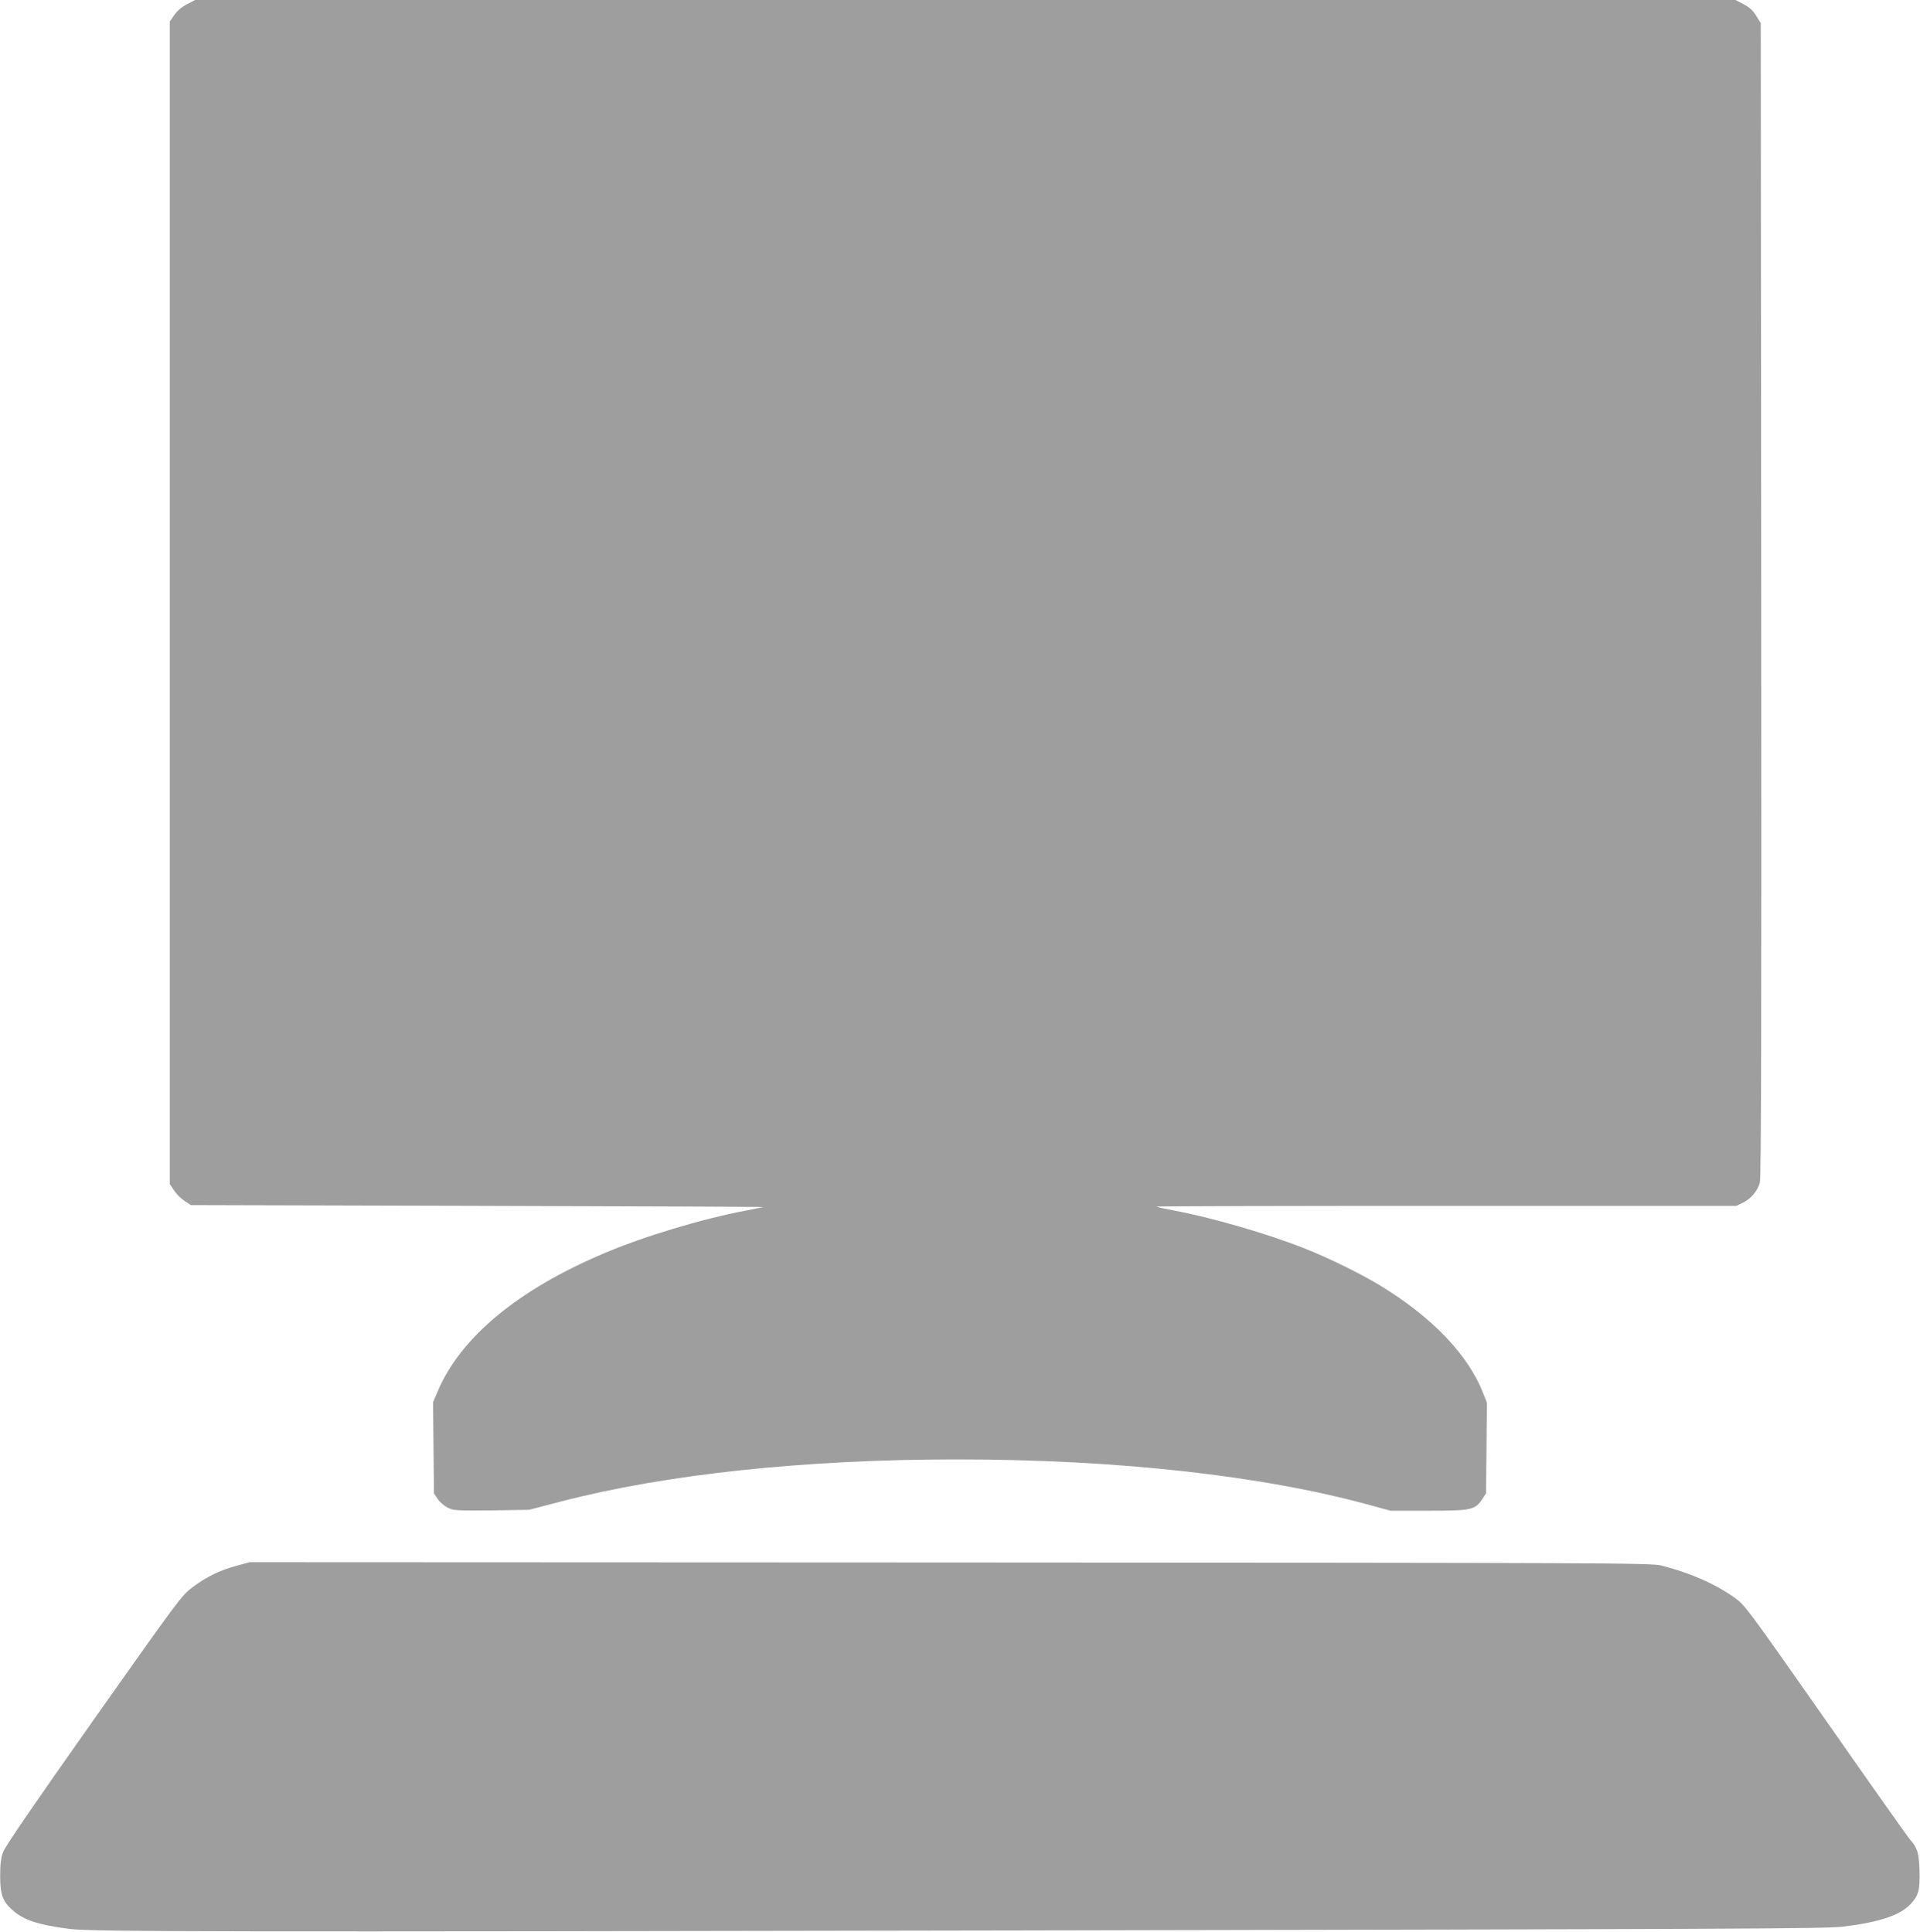
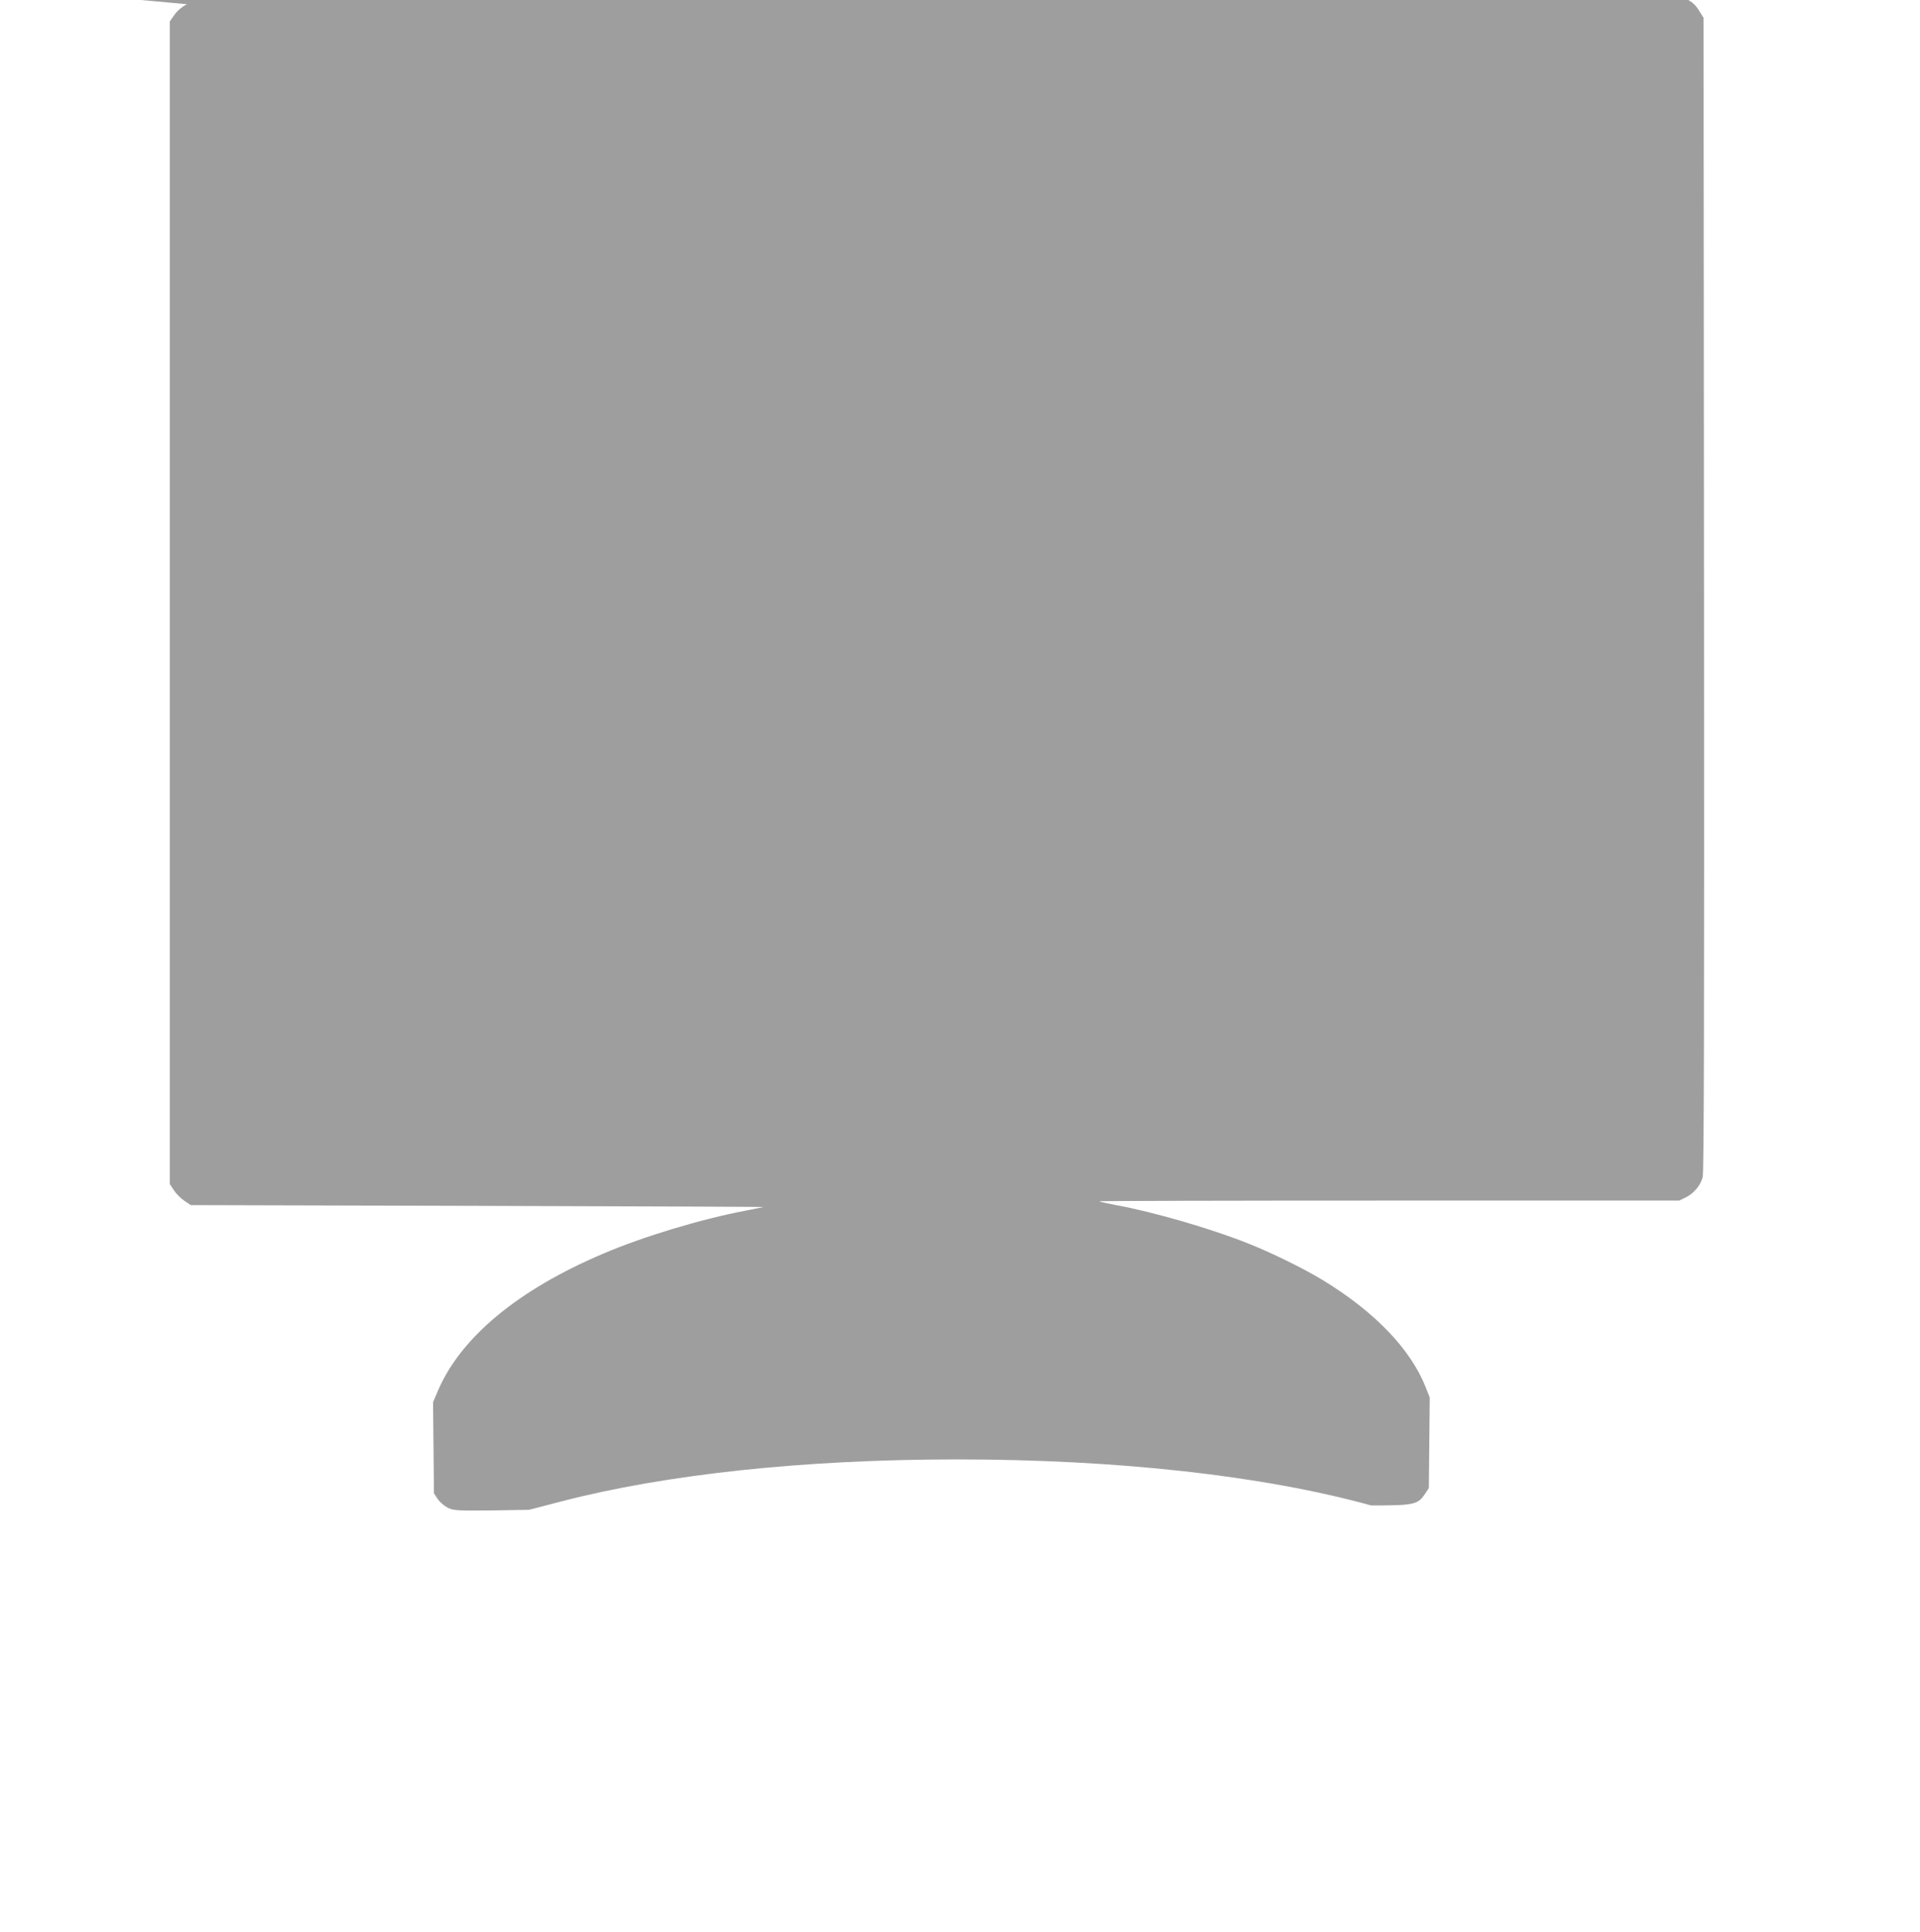
<svg xmlns="http://www.w3.org/2000/svg" version="1.0" width="1272pt" height="1280pt" viewBox="0 0 1272 1280" preserveAspectRatio="xMidYMid meet">
  <g transform="translate(0,1280) scale(0.1,-0.1)" fill="#9e9e9e" stroke="none">
-     <path d="M1239 12772 c-34 -17 -65 -44 -84 -71 l-30 -43 0 -3852 0 -3852 28 -42 c15 -23 46 -54 69 -69 l42 -28 1900 -5 c1046 -3 1898 -6 1894 -8 -4 -1 -56 -11 -115 -23 -292 -55 -684 -173 -945 -285 -564 -239 -942 -552 -1095 -905 l-34 -80 3 -302 3 -302 25 -38 c14 -20 44 -46 66 -57 39 -19 57 -20 290 -18 l249 4 215 56 c694 180 1610 278 2620 278 1062 0 2027 -107 2744 -305 l128 -35 251 0 c284 0 309 5 357 77 l25 38 3 300 3 300 -26 66 c-99 253 -338 502 -681 711 -128 78 -342 183 -494 243 -247 99 -630 210 -877 255 -59 11 -108 22 -111 25 -3 3 860 5 1918 5 l1924 0 43 21 c53 26 97 78 112 133 9 30 11 1043 9 3862 l-3 3821 -30 48 c-22 36 -45 57 -84 77 l-53 28 -5103 0 -5103 0 -53 -28z" />
-     <path d="M1570 2426 c-110 -29 -201 -73 -293 -142 -73 -54 -87 -73 -657 -880 -402 -570 -588 -841 -600 -877 -14 -38 -19 -81 -19 -156 0 -123 16 -168 79 -225 75 -68 171 -100 380 -127 148 -19 965 -20 6355 -10 4689 9 5275 11 5395 25 240 29 379 75 449 151 52 57 61 91 58 220 -3 116 -15 153 -62 205 -13 14 -264 369 -558 790 -521 744 -538 766 -604 813 -130 93 -305 169 -488 214 -66 17 -360 18 -4710 20 l-4640 2 -85 -23z" />
+     <path d="M1239 12772 c-34 -17 -65 -44 -84 -71 l-30 -43 0 -3852 0 -3852 28 -42 c15 -23 46 -54 69 -69 l42 -28 1900 -5 c1046 -3 1898 -6 1894 -8 -4 -1 -56 -11 -115 -23 -292 -55 -684 -173 -945 -285 -564 -239 -942 -552 -1095 -905 l-34 -80 3 -302 3 -302 25 -38 c14 -20 44 -46 66 -57 39 -19 57 -20 290 -18 l249 4 215 56 c694 180 1610 278 2620 278 1062 0 2027 -107 2744 -305 c284 0 309 5 357 77 l25 38 3 300 3 300 -26 66 c-99 253 -338 502 -681 711 -128 78 -342 183 -494 243 -247 99 -630 210 -877 255 -59 11 -108 22 -111 25 -3 3 860 5 1918 5 l1924 0 43 21 c53 26 97 78 112 133 9 30 11 1043 9 3862 l-3 3821 -30 48 c-22 36 -45 57 -84 77 l-53 28 -5103 0 -5103 0 -53 -28z" />
  </g>
</svg>